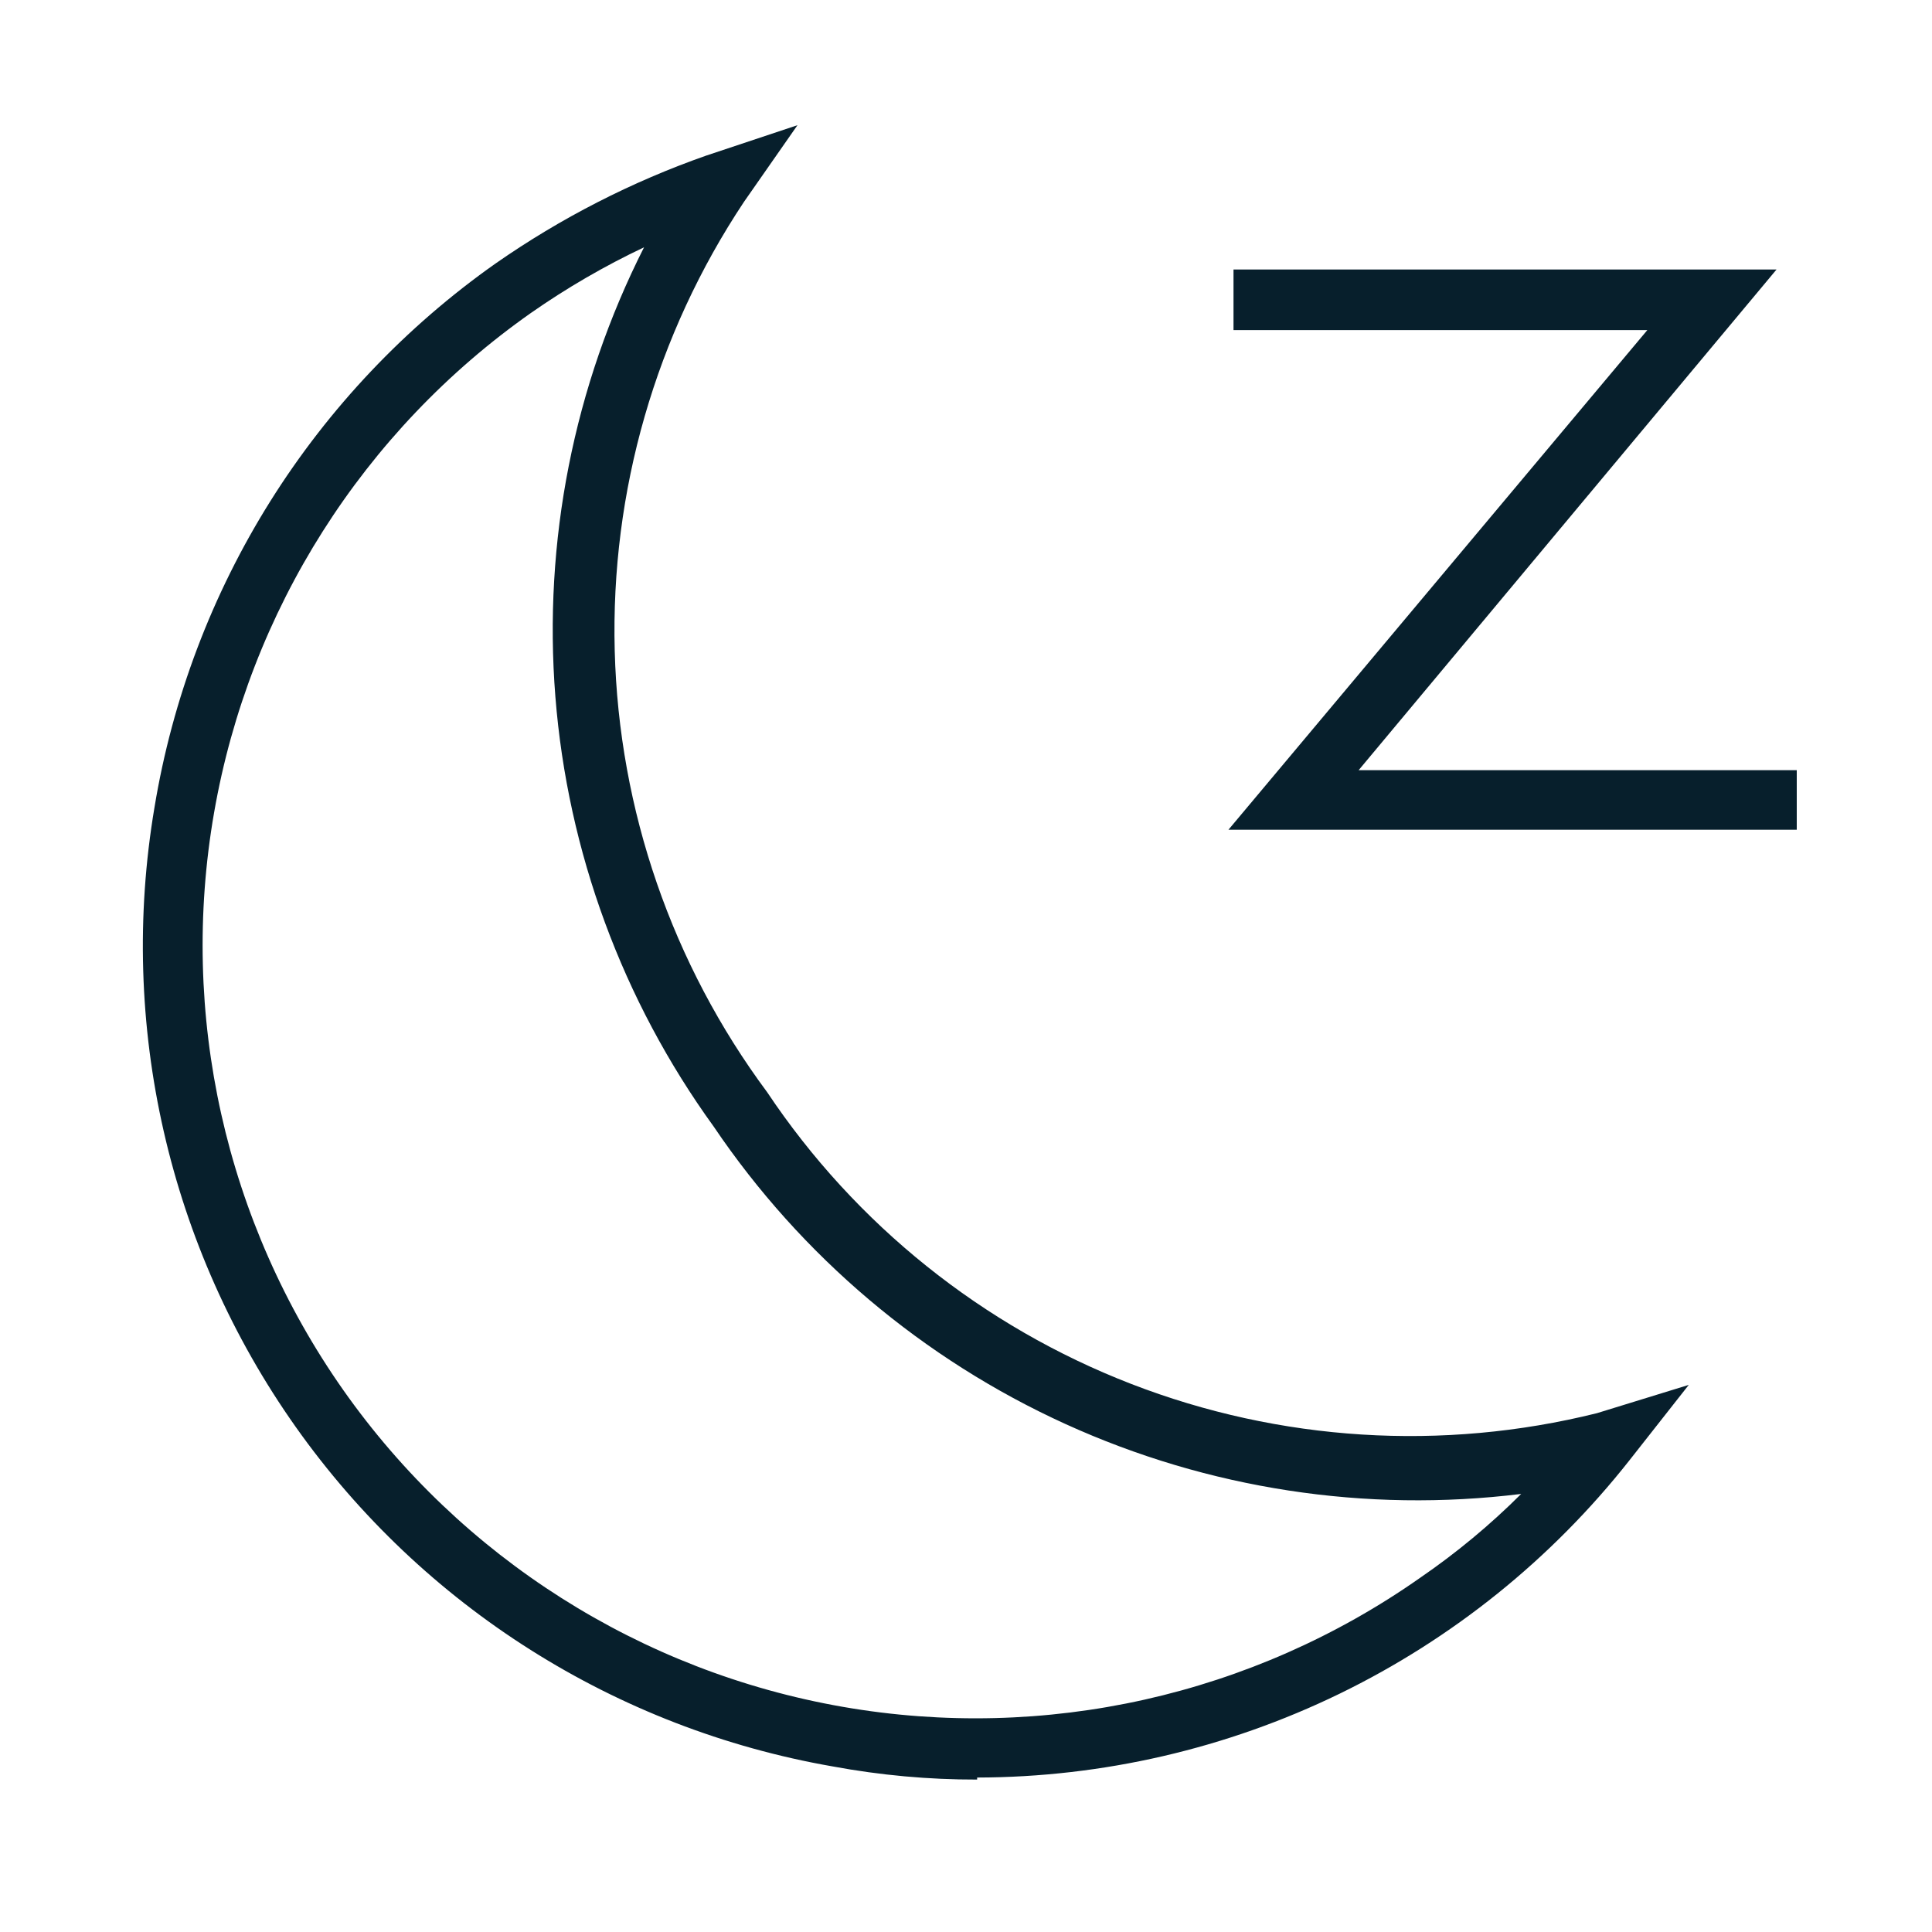
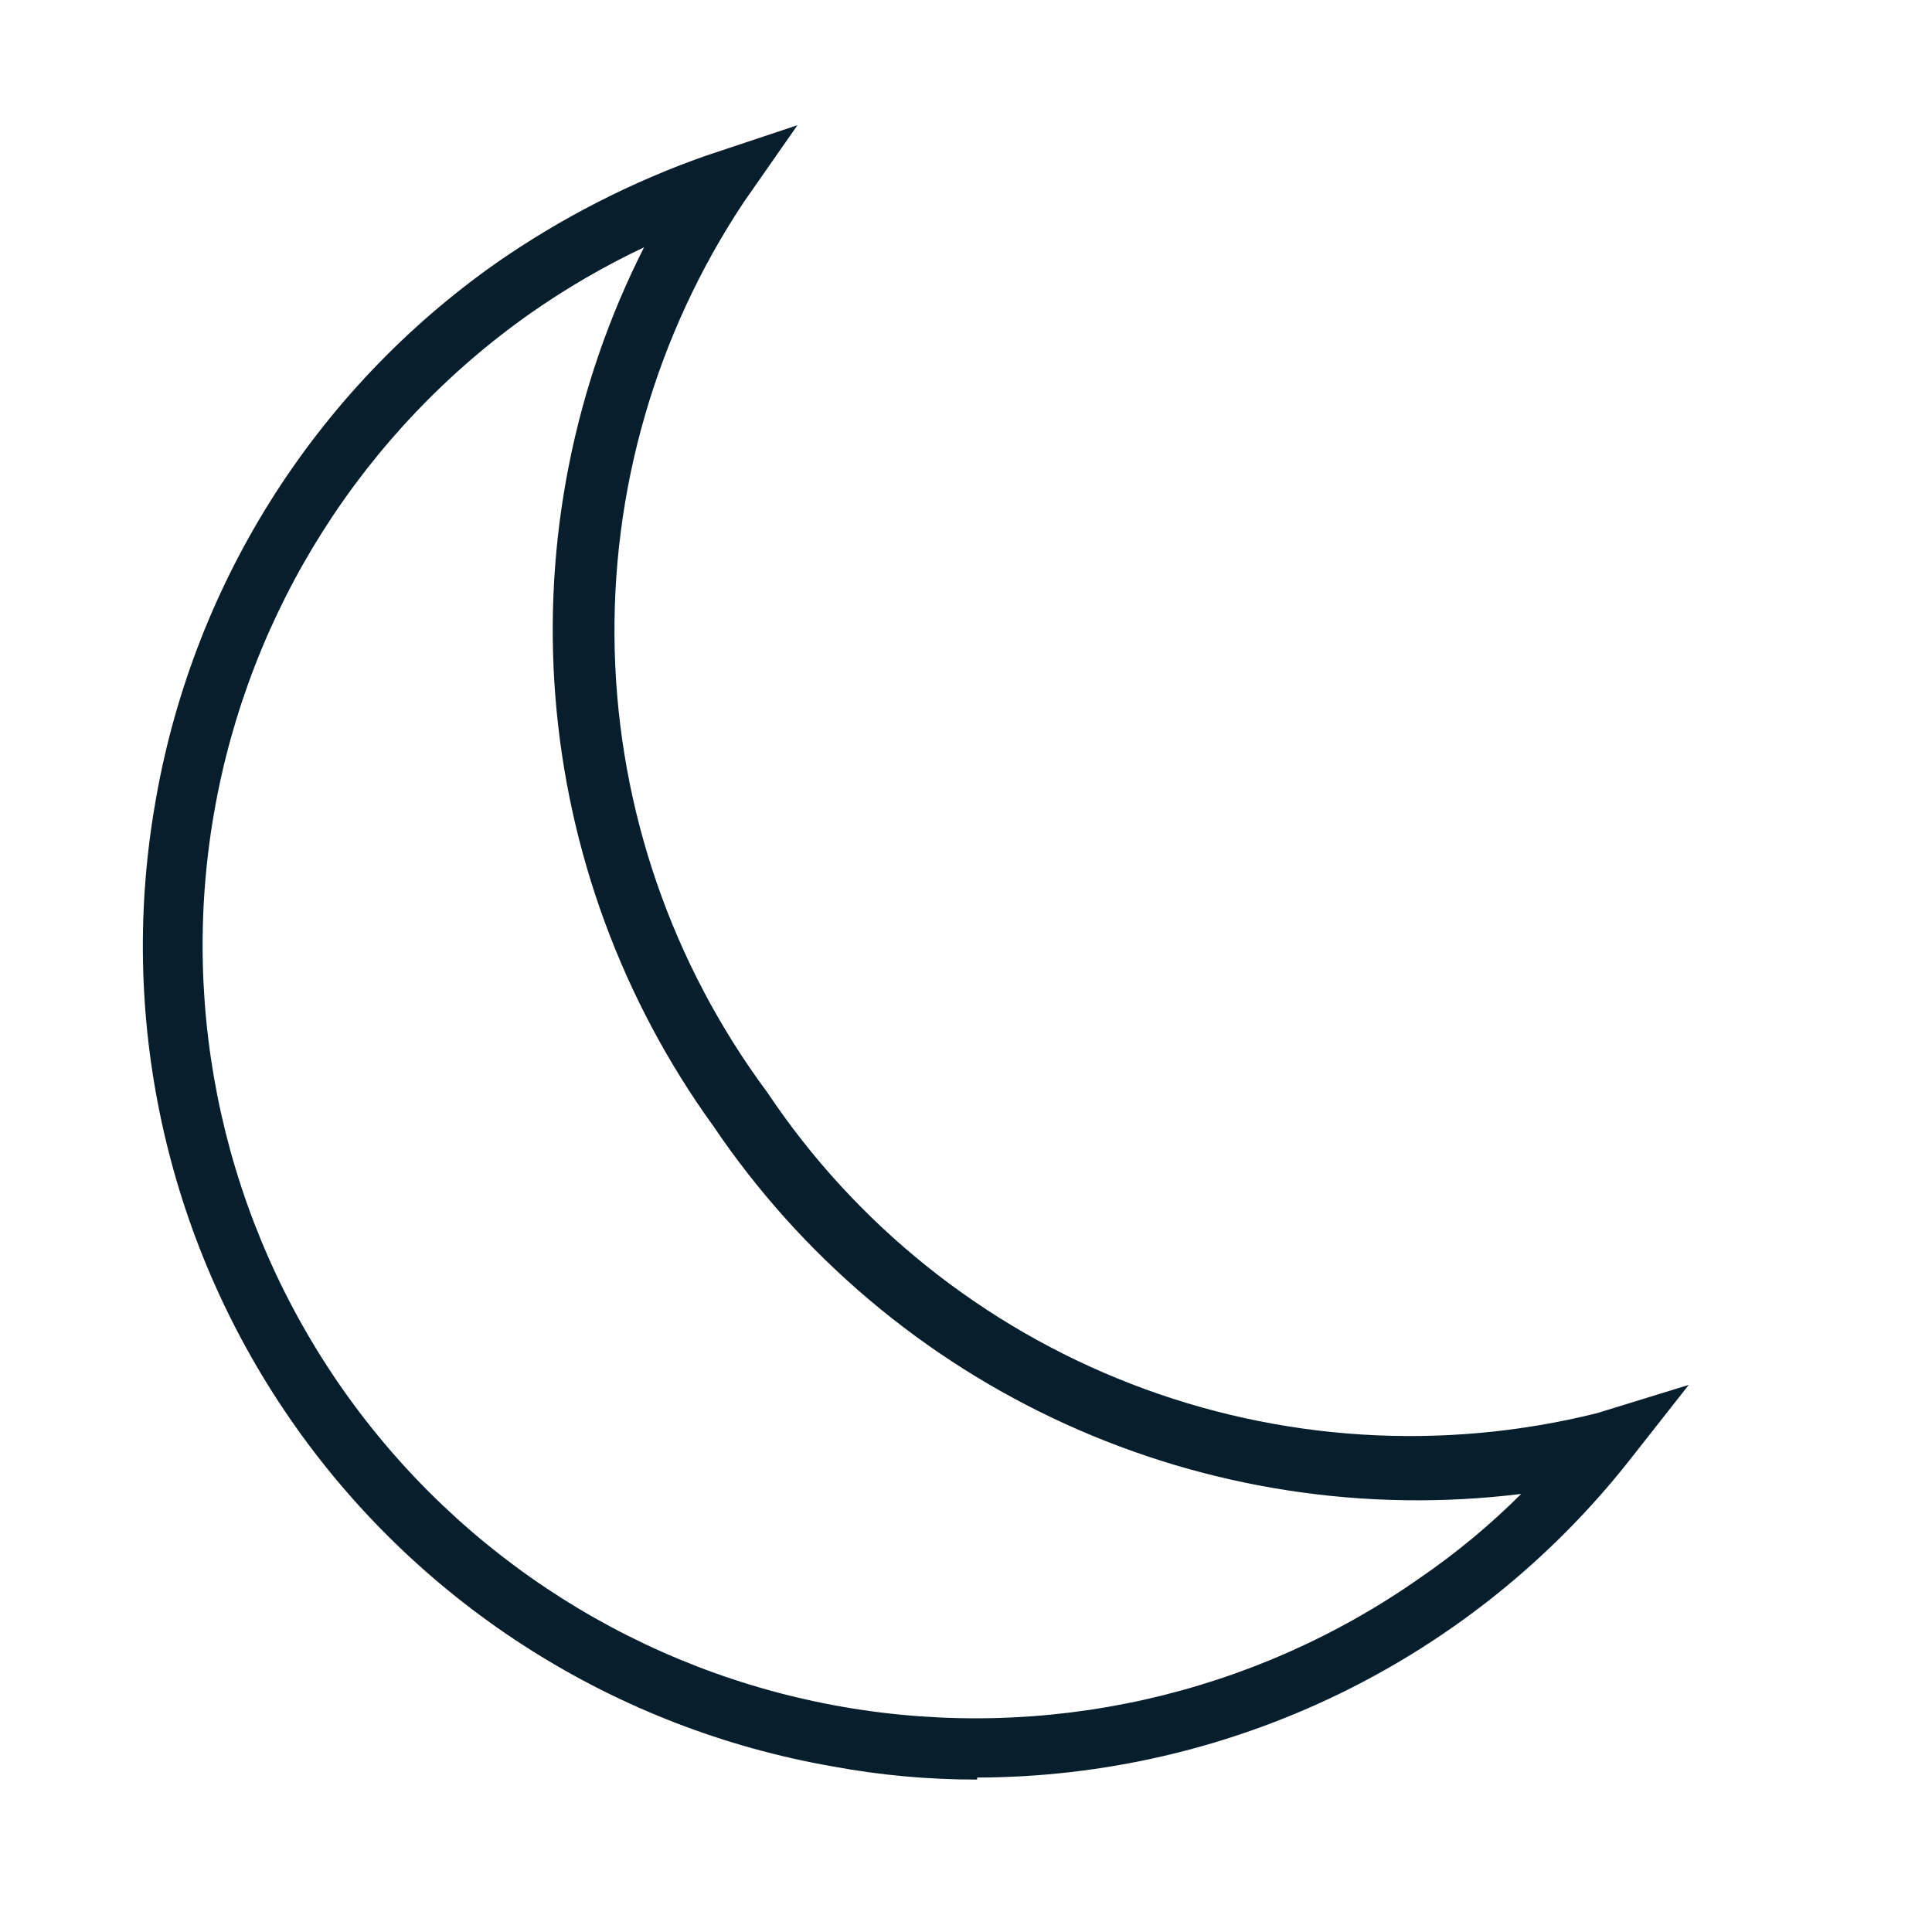
<svg xmlns="http://www.w3.org/2000/svg" fill="none" viewBox="0 0 39 39" height="39" width="39">
  <path fill="#071F2C" d="M19.725 35.923C18.747 35.925 17.772 35.836 16.811 35.658C12.434 34.896 8.536 32.432 5.97 28.805C3.404 25.178 2.379 20.682 3.118 16.301C3.48 14.105 4.275 12.003 5.457 10.117C6.64 8.232 8.186 6.6 10.005 5.318C11.319 4.402 12.752 3.668 14.264 3.138L16.098 2.527L15.018 4.075C13.236 6.755 12.325 9.919 12.409 13.135C12.493 16.352 13.568 19.464 15.486 22.047C17.271 24.72 19.838 26.777 22.836 27.937C25.834 29.097 29.116 29.303 32.236 28.527L34.09 27.956L32.888 29.484C31.318 31.474 29.318 33.083 27.039 34.191C24.759 35.299 22.259 35.877 19.725 35.882V35.923ZM13.001 4.992C12.204 5.369 11.441 5.812 10.718 6.317C7.333 8.698 5.032 12.325 4.322 16.402C3.611 20.48 4.549 24.672 6.928 28.058C9.309 31.443 12.937 33.744 17.014 34.455C21.091 35.165 25.284 34.228 28.67 31.848C29.399 31.348 30.081 30.782 30.707 30.157C27.571 30.544 24.388 30.056 21.511 28.747C18.634 27.438 16.175 25.359 14.406 22.74C12.565 20.196 11.459 17.194 11.211 14.063C10.963 10.933 11.582 7.794 13.001 4.992Z" />
-   <path fill="#071F2C" d="M36.27 16.749H24.798L33.254 6.663H24.9V5.44H35.862L27.426 15.547H36.27V16.749Z" />
</svg>